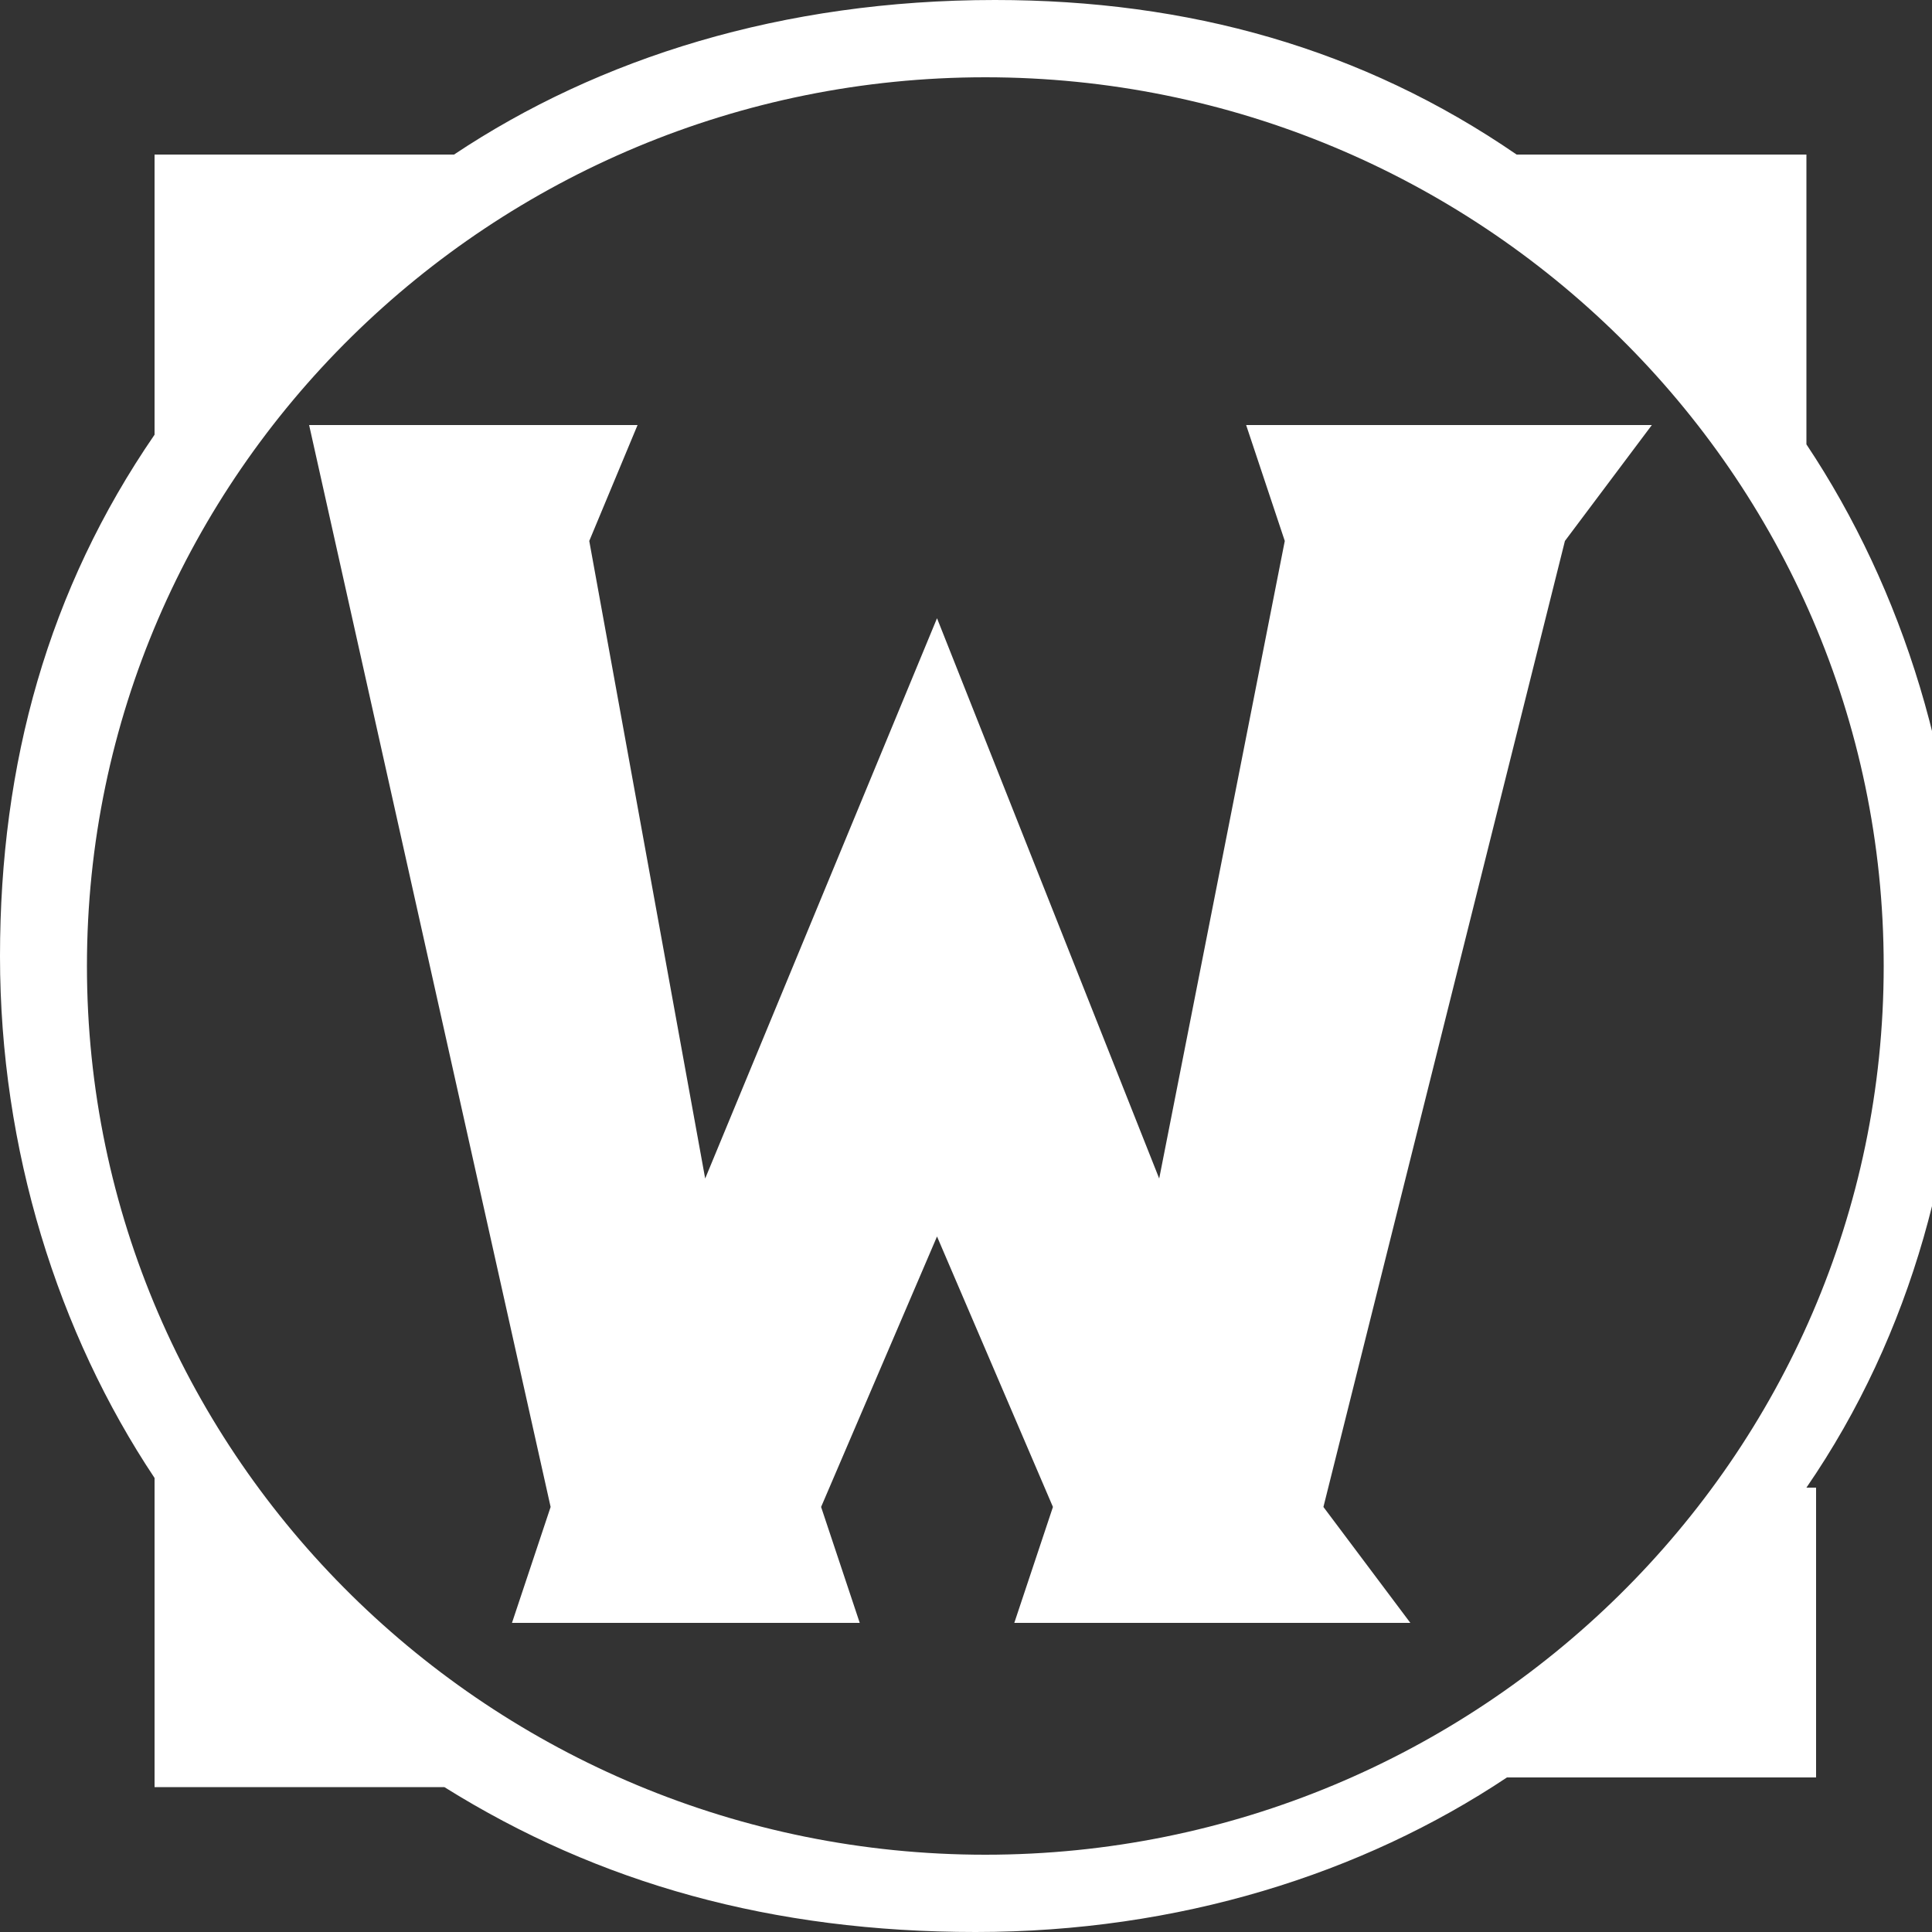
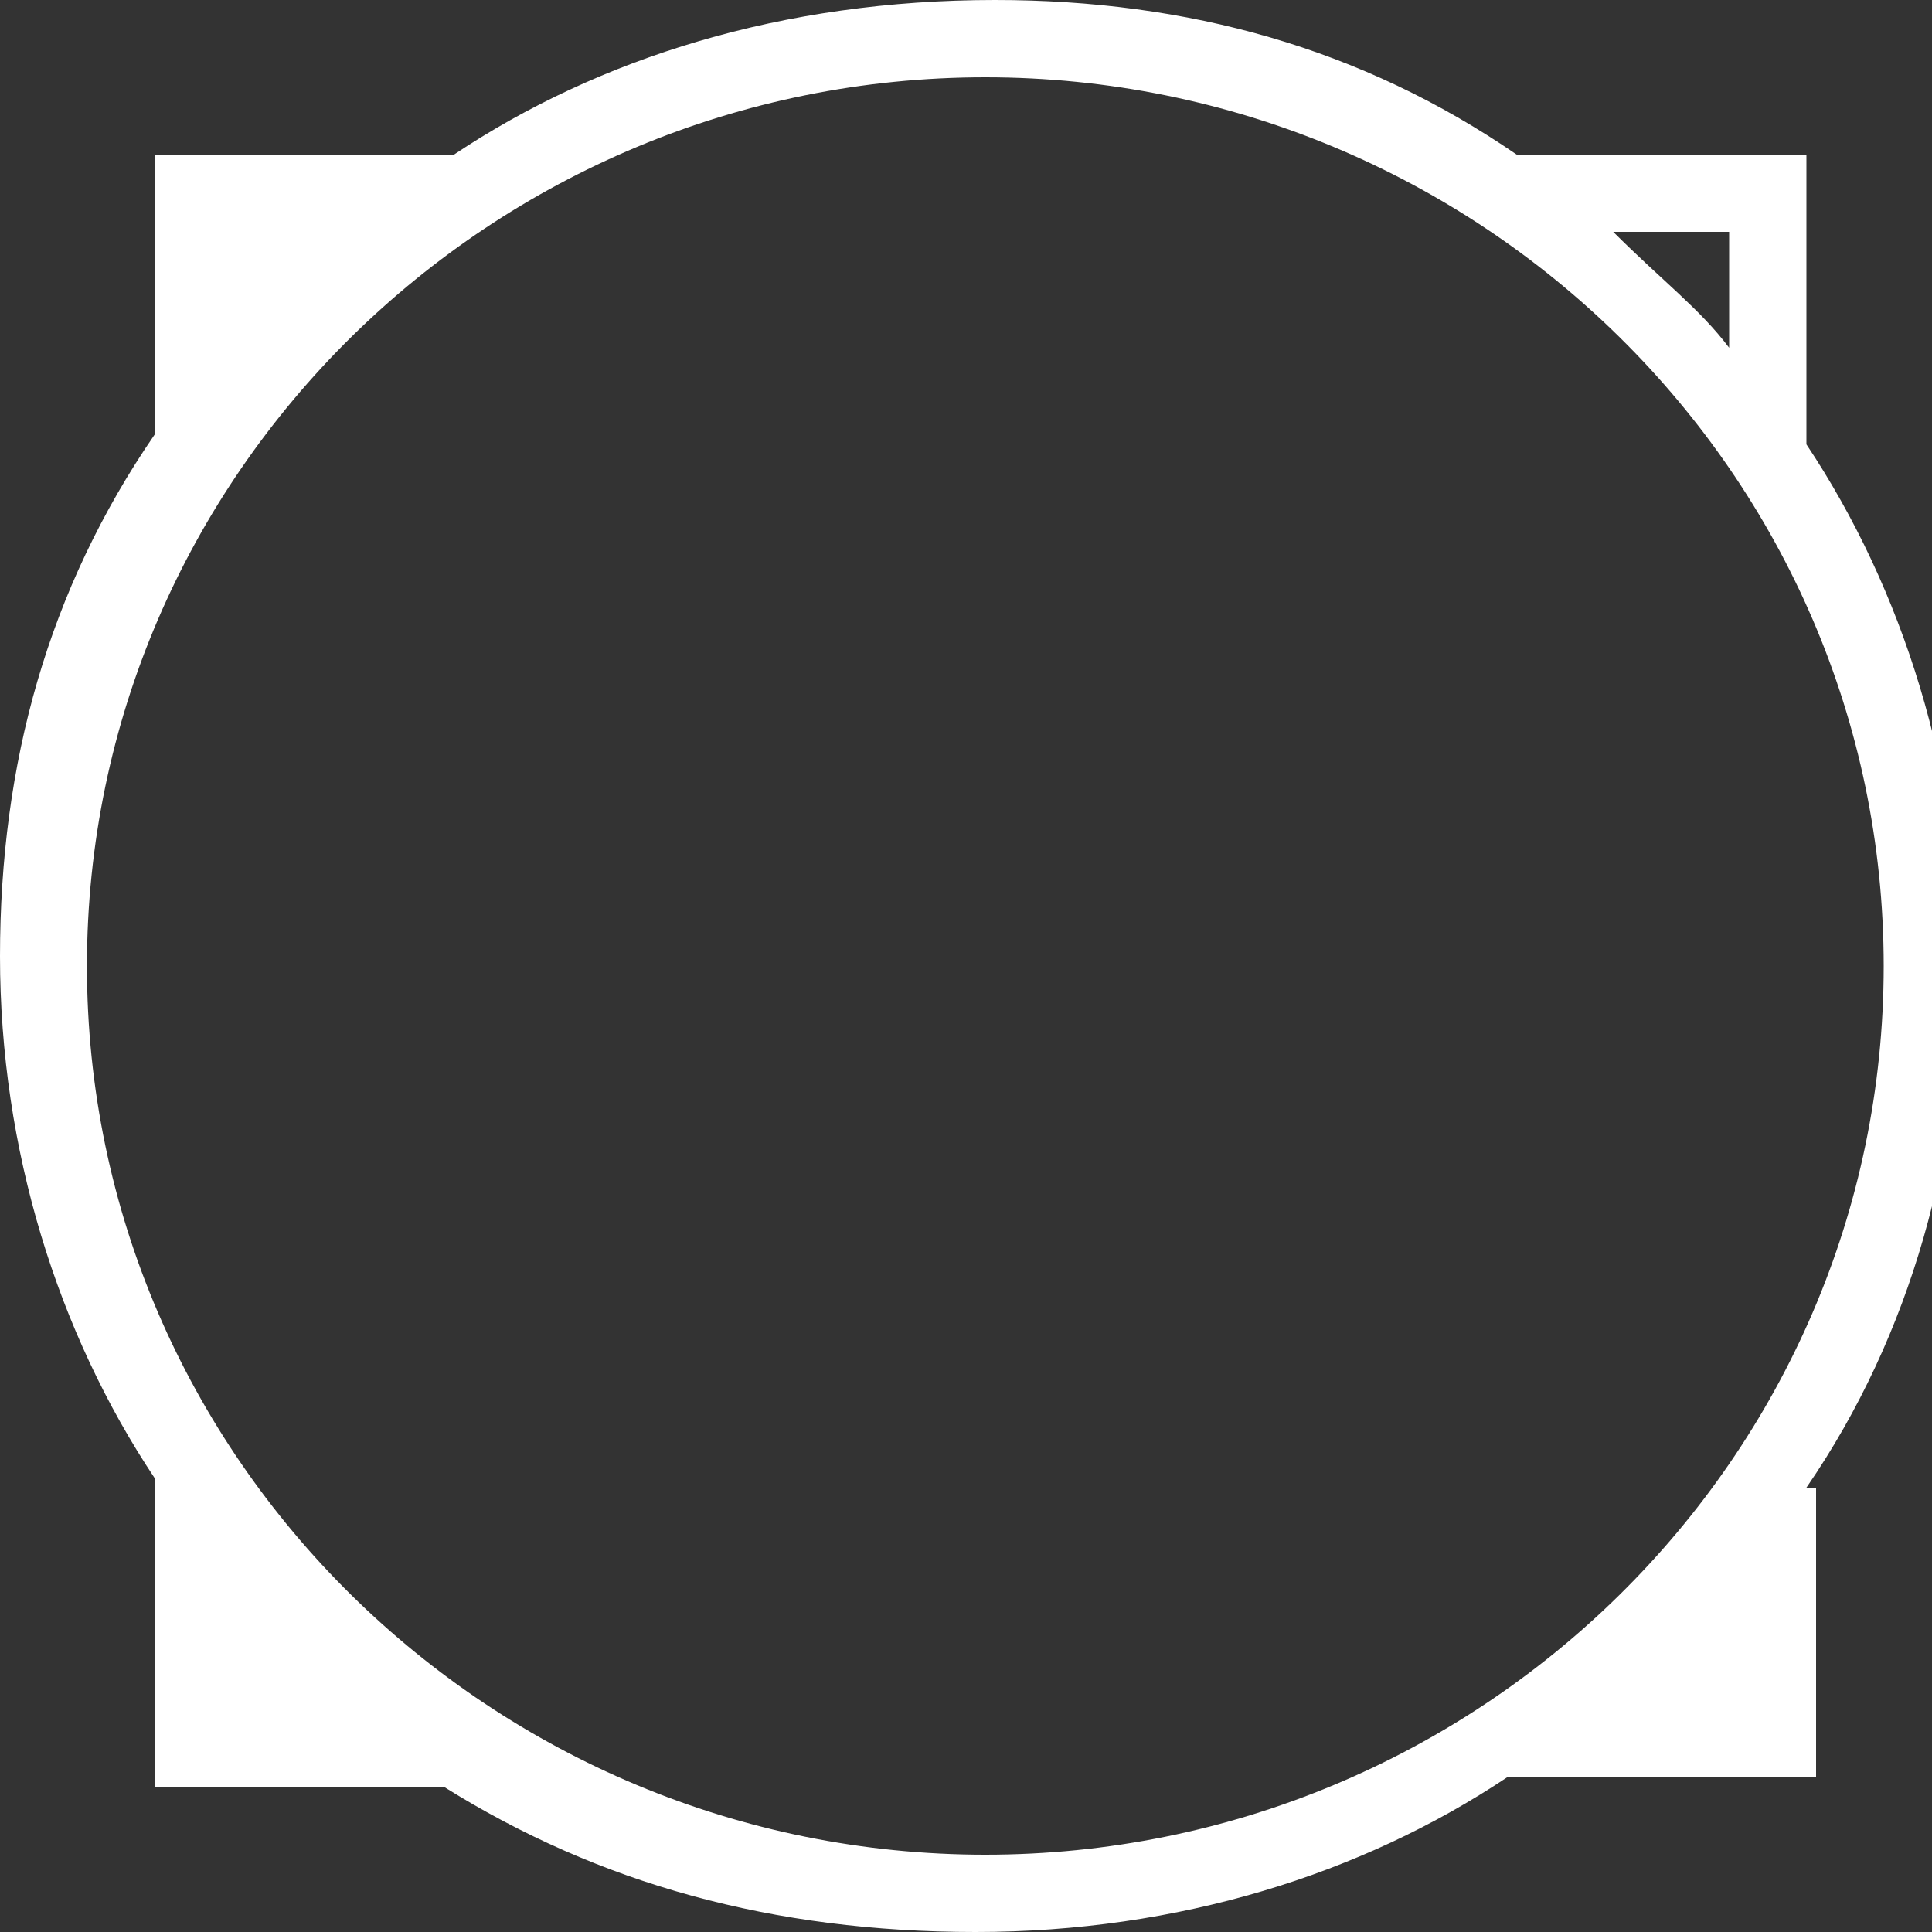
<svg xmlns="http://www.w3.org/2000/svg" version="1.1" id="Layer_1" x="0px" y="0px" viewBox="0 0 20 20" style="enable-background:new 0 0 20 20;" xml:space="preserve">
  <rect x="0" y="0" width="20" height="20" fill="#333333" stroke="none" />
  <style type="text/css">
	.st0{fill:#FFFFFF;}
</style>
  <g>
    <path class="st0" d="M18.7,15.4c1.1-1.6,1.6-3.5,1.6-5.4c0-2-0.6-3.9-1.6-5.4V1.6h-3C14.1,0.5,12.3,0,10.3,0C8.1,0,6.2,0.6,4.7,1.6   H1.6v2.9C0.5,6.1,0,7.9,0,9.9s0.6,3.9,1.6,5.4v3.2h3C6.2,19.5,8,20,10.1,20s4-0.6,5.5-1.6h3.2V15.4L18.7,15.4z M17.9,2.4v1.2   c-0.3-0.4-0.7-0.7-1.2-1.2C16.7,2.4,17.9,2.4,17.9,2.4z M2.5,2.4h1.2C3.2,2.7,2.8,3.2,2.5,3.5V2.4z M2.5,17.6v-1.2   c0.3,0.4,0.7,0.7,1.2,1.2H2.5z M0.9,10c0-5.1,4.2-9.2,9.3-9.2s9.3,4.1,9.3,9.2s-4.2,9.2-9.3,9.2S0.9,15.1,0.9,10z M16.8,17.6   c0.4-0.3,0.7-0.7,1.2-1.2v1.2H16.8z" />
-     <path class="st0" d="M12.9,4.4l0.4,1.2l-1.3,6.6L9.7,6.4l-2.4,5.8L6.1,5.6l0.5-1.2H3.2l2.5,11.2l-0.4,1.2h3.6l-0.4-1.2l1.2-2.8   l1.2,2.8l-0.4,1.2h4.1l-0.9-1.2l2.5-10l0.9-1.2L12.9,4.4L12.9,4.4z" />
    <polygon class="st0" points="2.1,4.7 2.1,2 4.8,2  " />
-     <polygon class="st0" points="18.3,4.7 15.8,2.2 18.3,2.2  " />
    <polygon class="st0" points="16,18 18.3,15.5 18.3,18  " />
    <polygon class="st0" points="2,18 2.1,15.5 4.5,17.8  " />
  </g>
</svg>